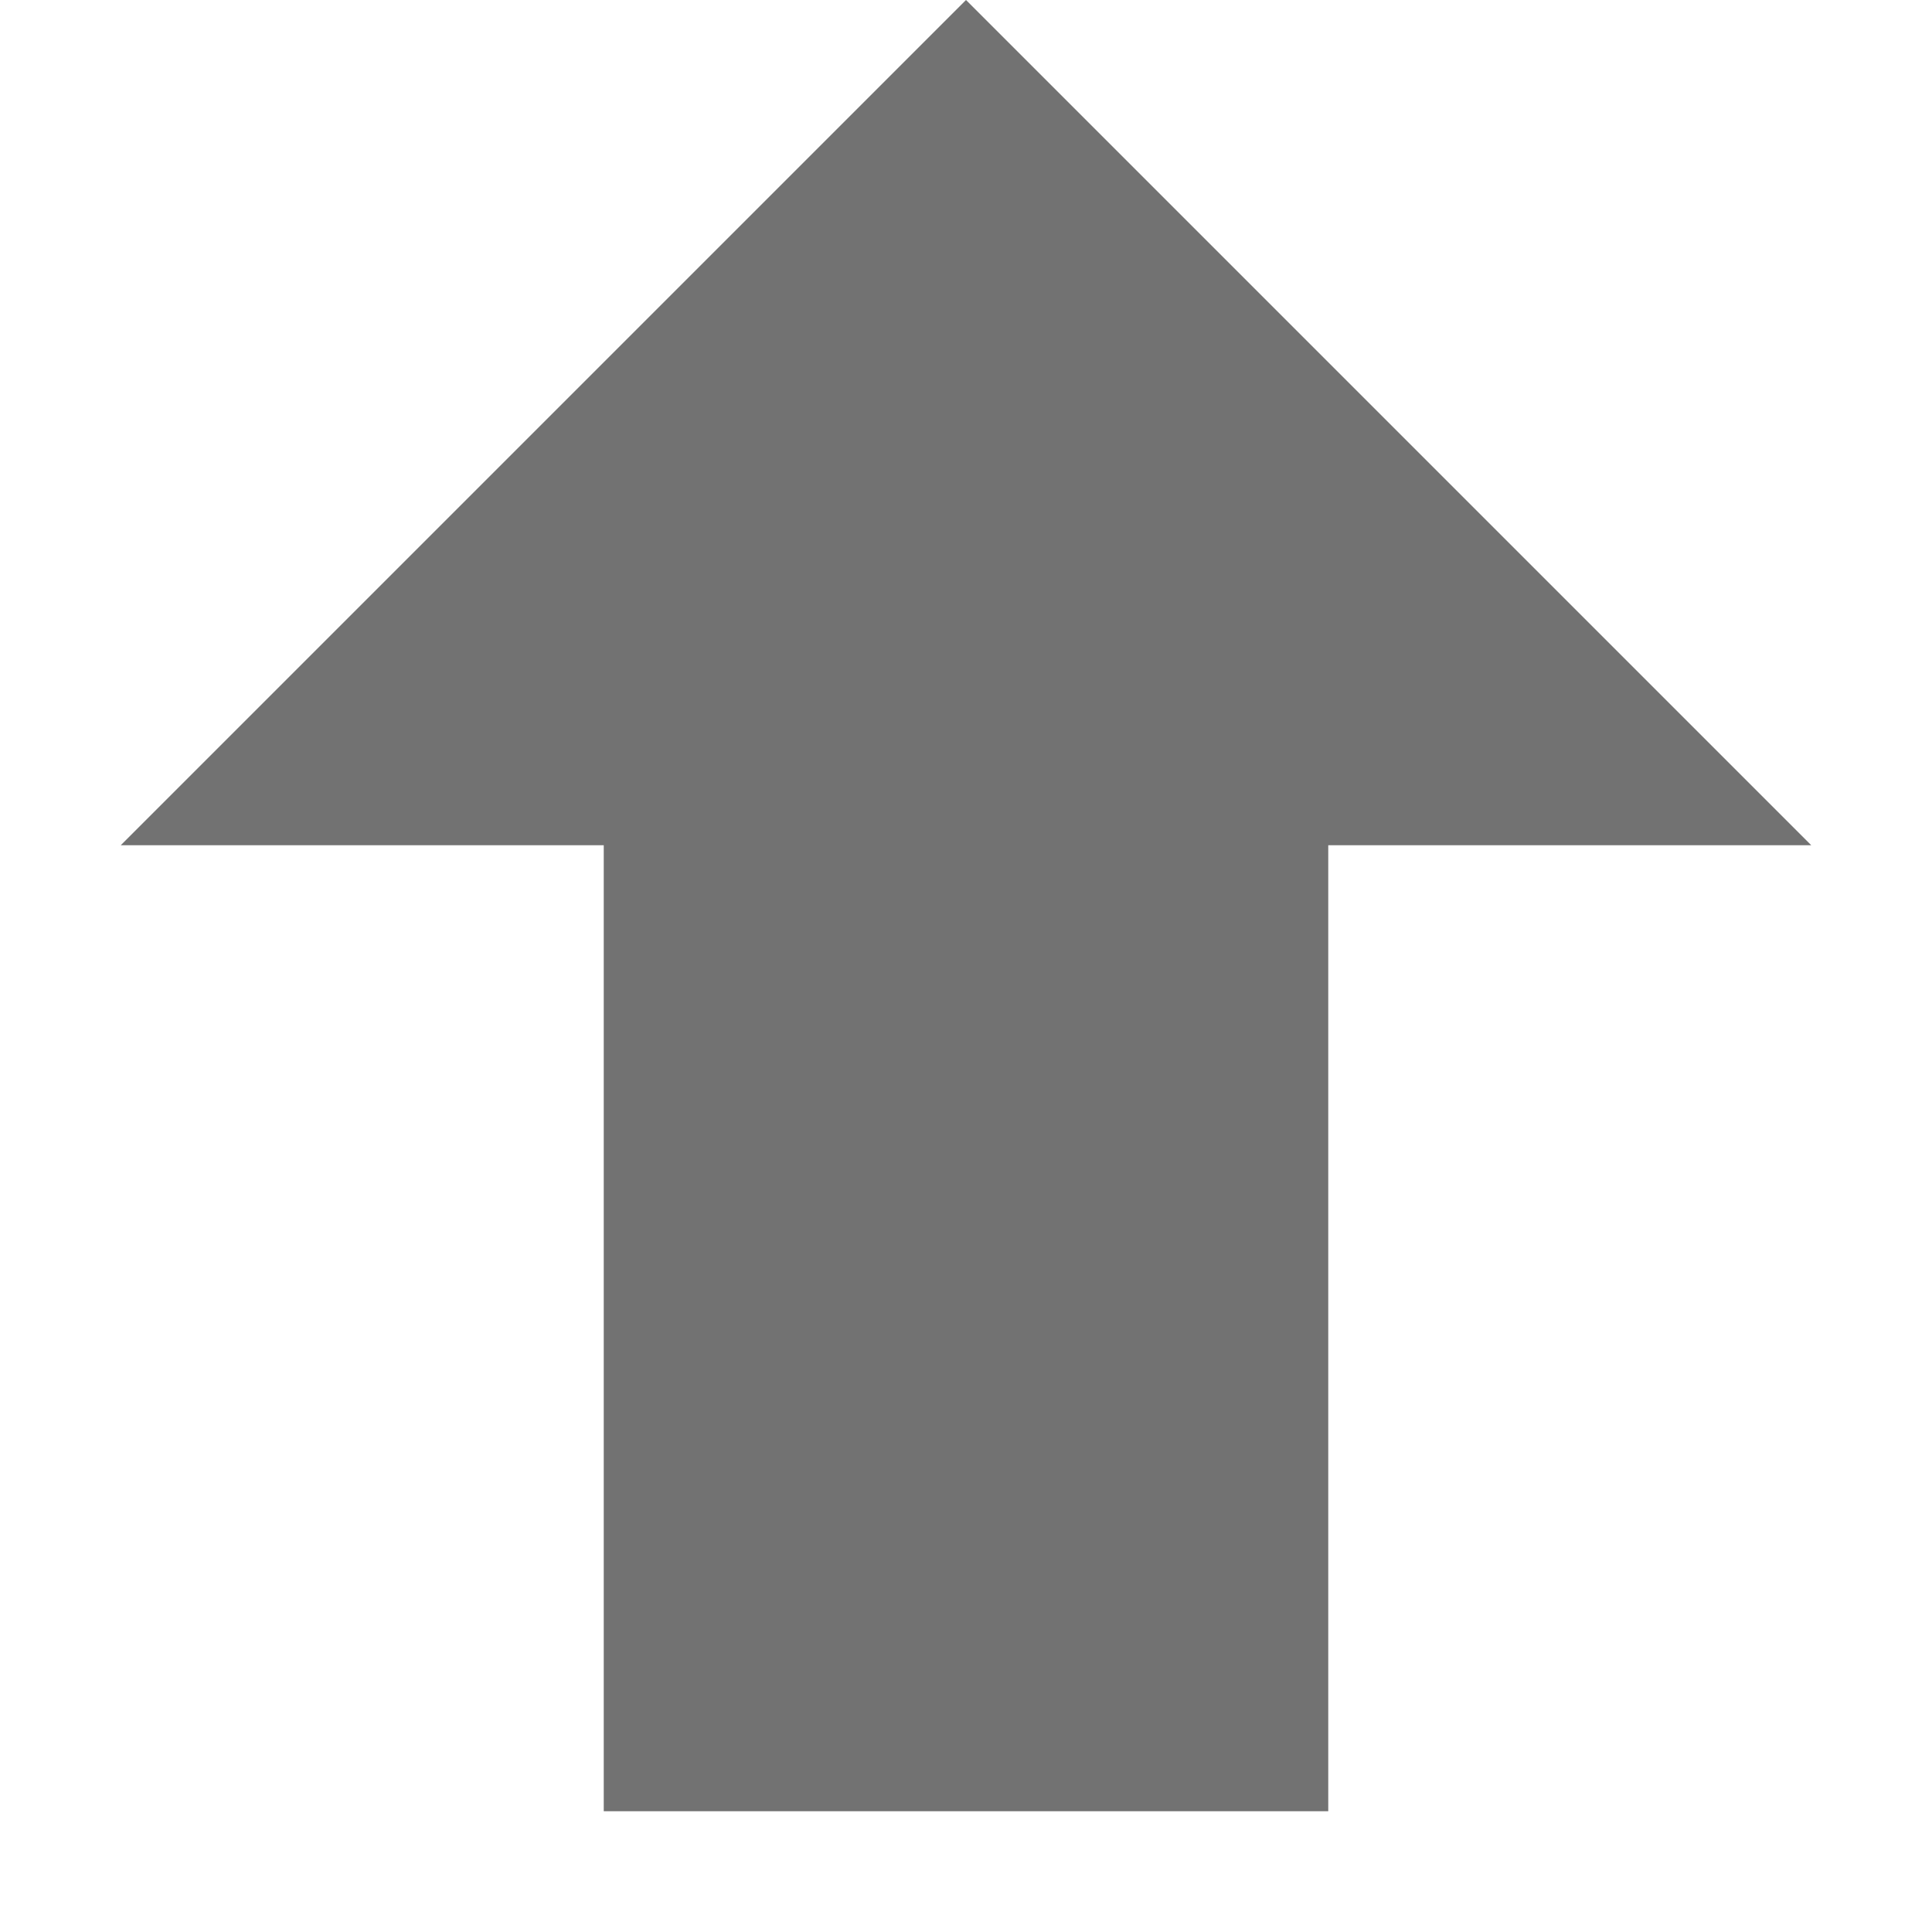
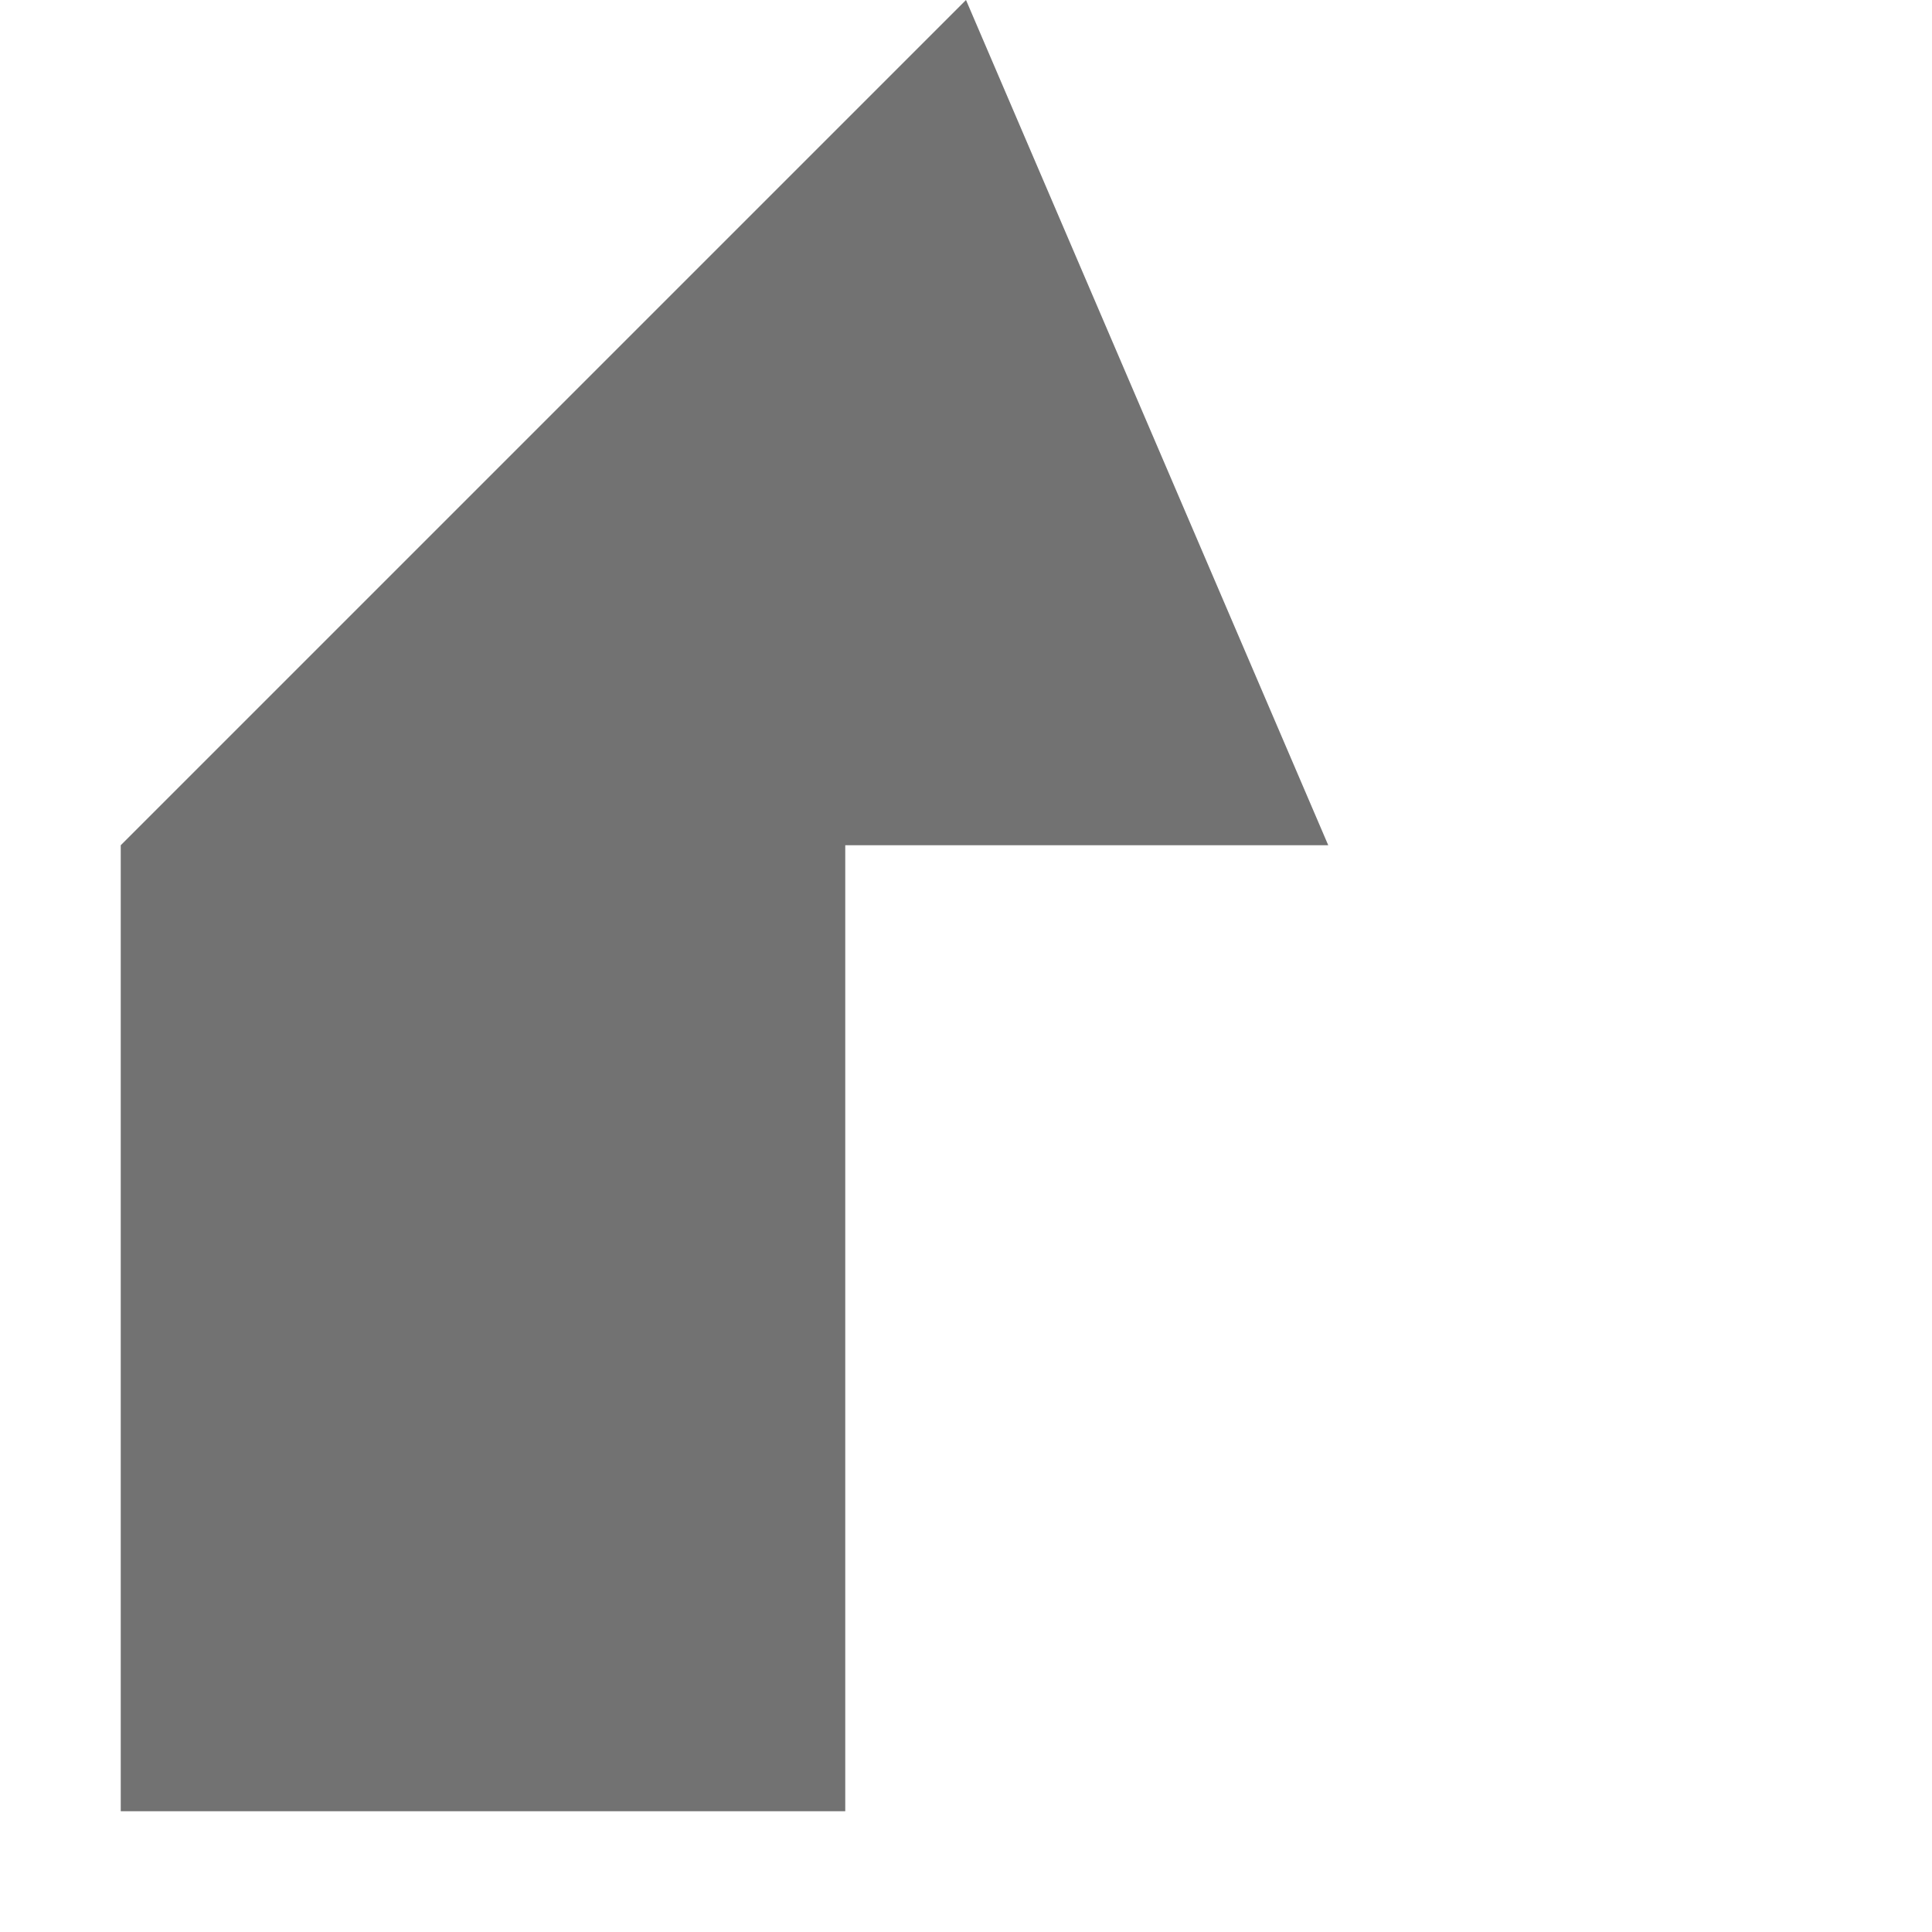
<svg xmlns="http://www.w3.org/2000/svg" width="16" height="16" version="1.1" viewBox="0 0 16 16">
  <defs>
    <style id="current-color-scheme" type="text/css">.ColorScheme-Text {
                color:#727272;
            }</style>
  </defs>
-   <path class="ColorScheme-Text" d="m8 0-7 7h4v8h6v-8h4z" fill="currentColor" />
+   <path class="ColorScheme-Text" d="m8 0-7 7v8h6v-8h4z" fill="currentColor" />
</svg>